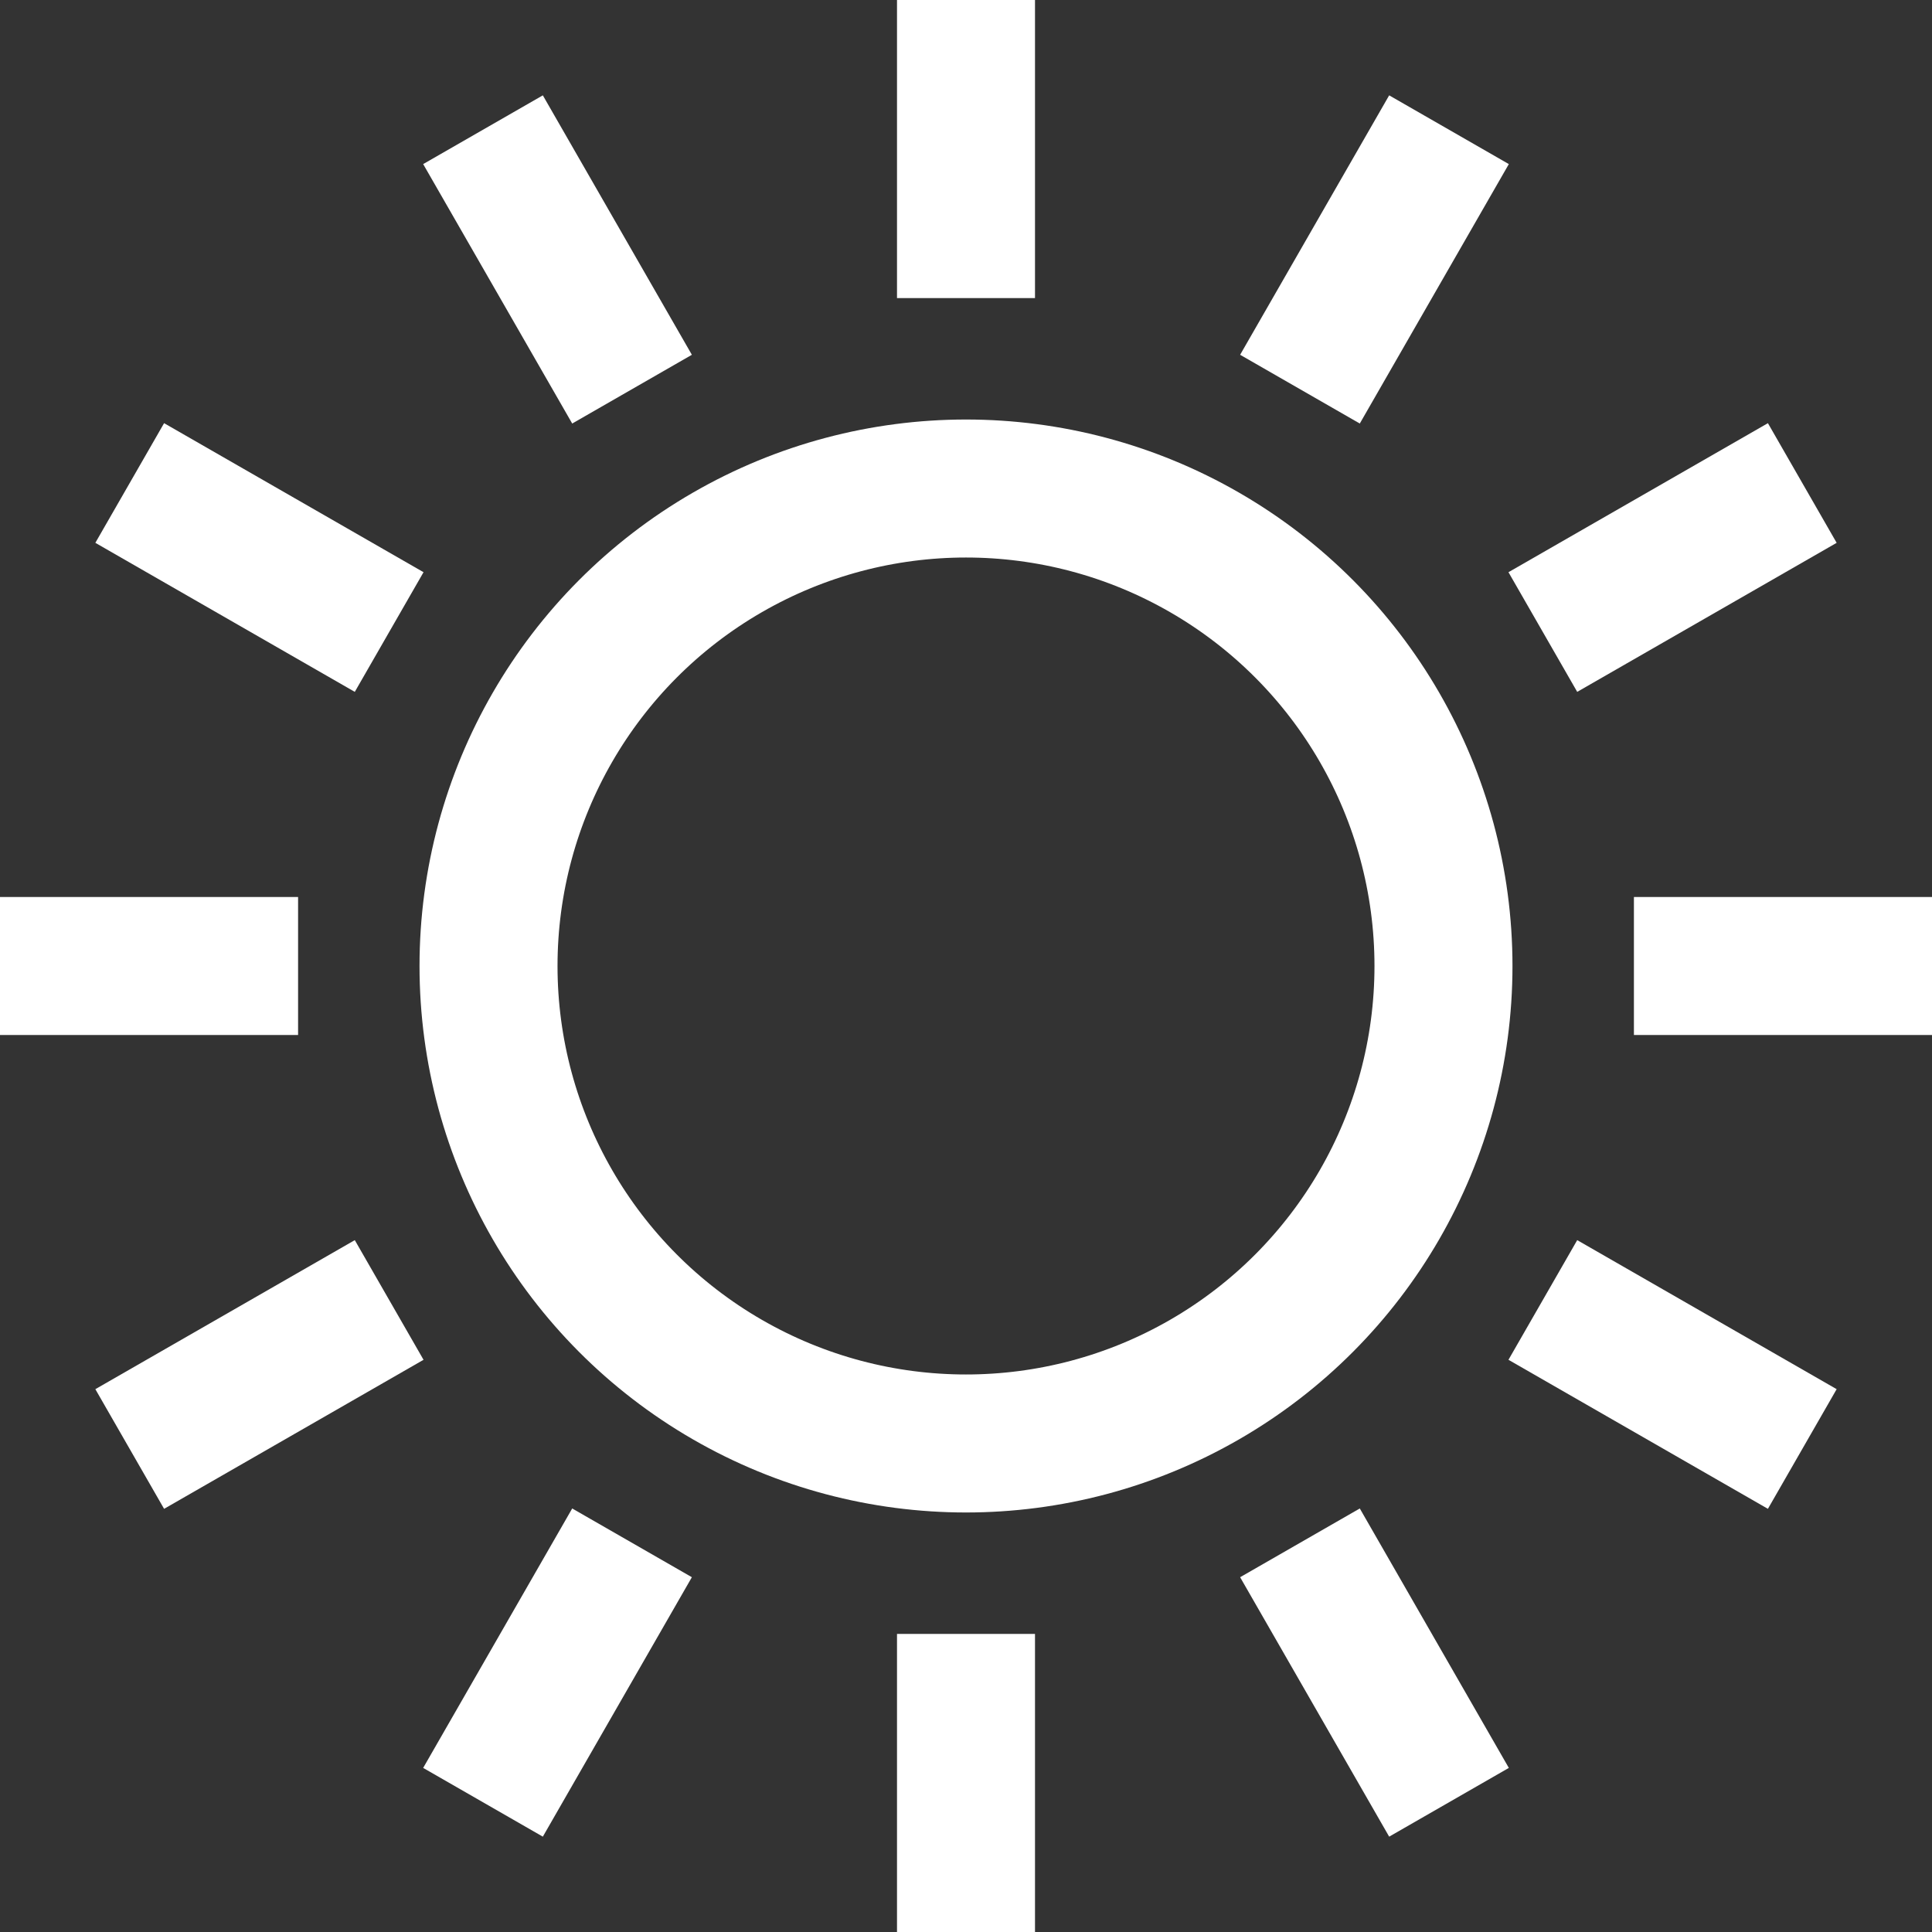
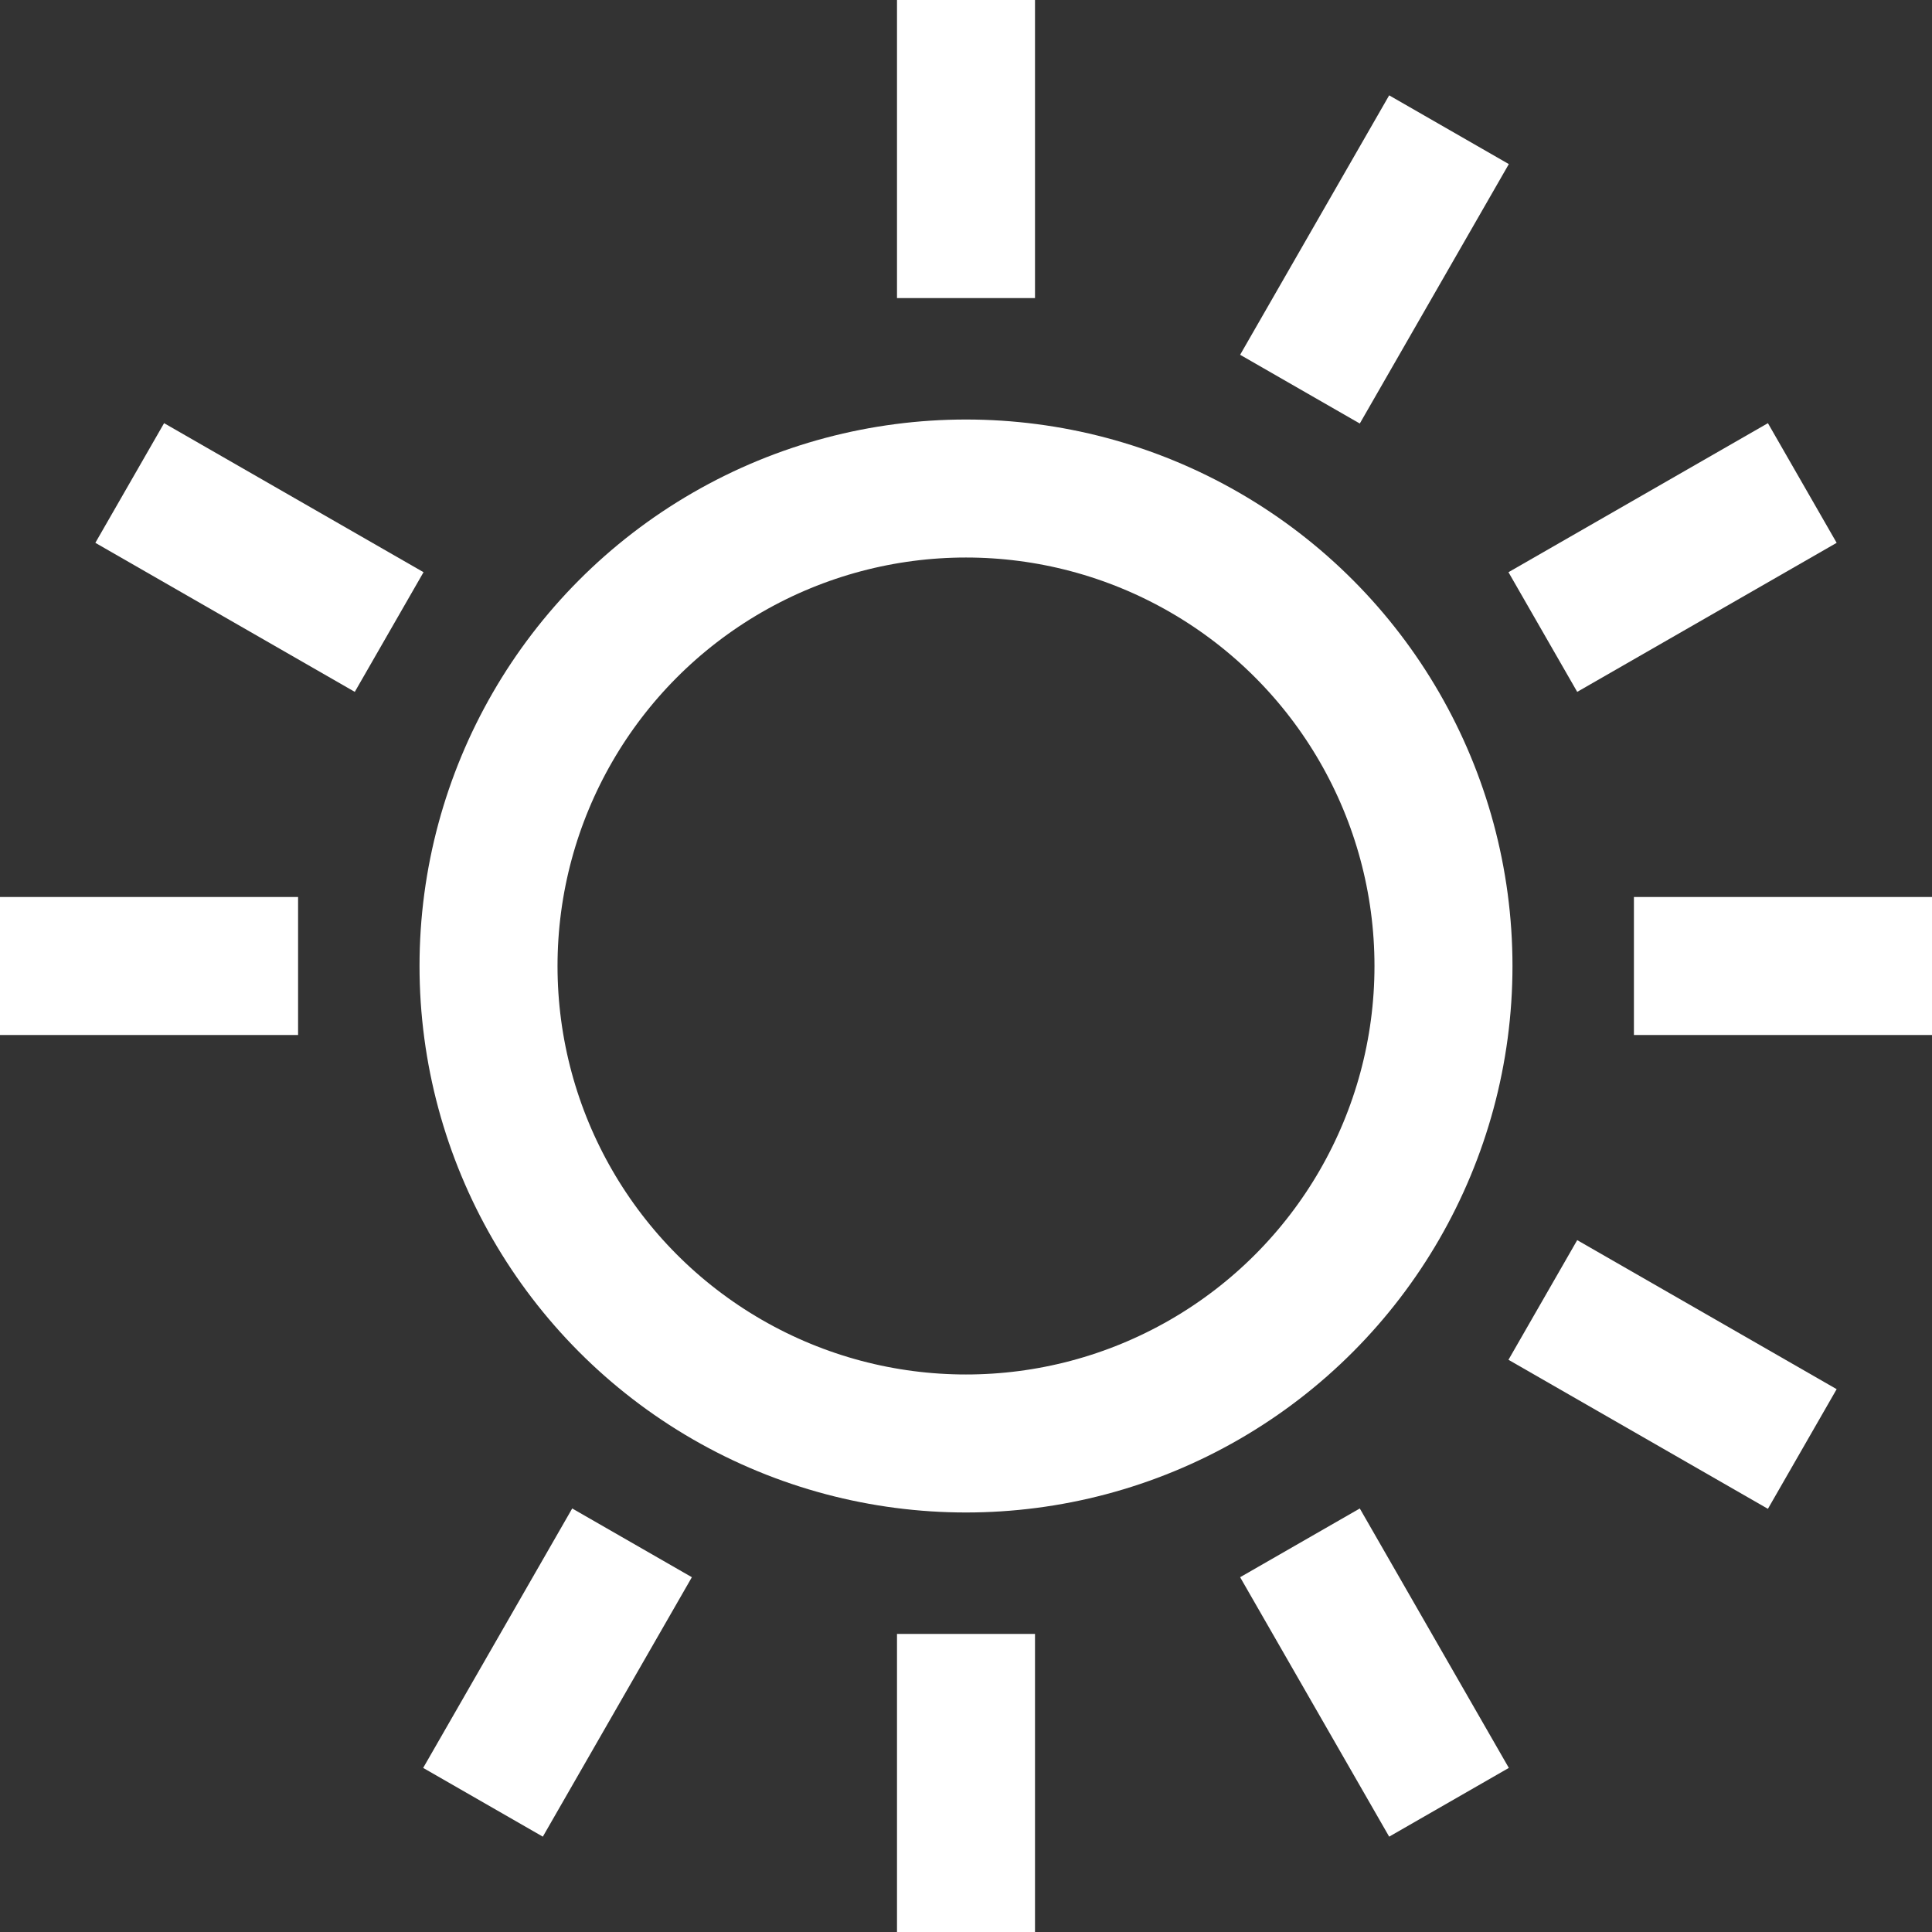
<svg xmlns="http://www.w3.org/2000/svg" version="1.1" id="Livello_1" x="0px" y="0px" viewBox="0 0 70 70" style="enable-background:new 0 0 70 70;" xml:space="preserve">
  <rect x="0" y="0" width="70" height="70" fill="#333333" stroke="none" />
  <style type="text/css">
	.st0{fill:none;stroke:#FFFFFF;stroke-width:5;stroke-miterlimit:10;}
</style>
  <g id="Livello_1_00000042723505375821516980000001347350224772823182_">
    <circle class="st0" cx="35" cy="35" r="17.3" />
    <line class="st0" x1="35" y1="0" x2="35" y2="10.8" />
    <line class="st0" x1="35" y1="59.2" x2="35" y2="70" />
-     <line class="st0" x1="17.5" y1="4.7" x2="22.9" y2="14.1" />
    <line class="st0" x1="47.1" y1="55.9" x2="52.5" y2="65.3" />
    <line class="st0" x1="4.7" y1="17.5" x2="14.1" y2="22.9" />
    <line class="st0" x1="55.9" y1="47.1" x2="65.3" y2="52.5" />
    <line class="st0" x1="0" y1="35" x2="10.8" y2="35" />
    <line class="st0" x1="59.2" y1="35" x2="70" y2="35" />
-     <line class="st0" x1="4.7" y1="52.5" x2="14.1" y2="47.1" />
    <line class="st0" x1="55.9" y1="22.9" x2="65.3" y2="17.5" />
    <line class="st0" x1="17.5" y1="65.3" x2="22.9" y2="55.9" />
    <line class="st0" x1="47.1" y1="14.1" x2="52.5" y2="4.7" />
  </g>
</svg>